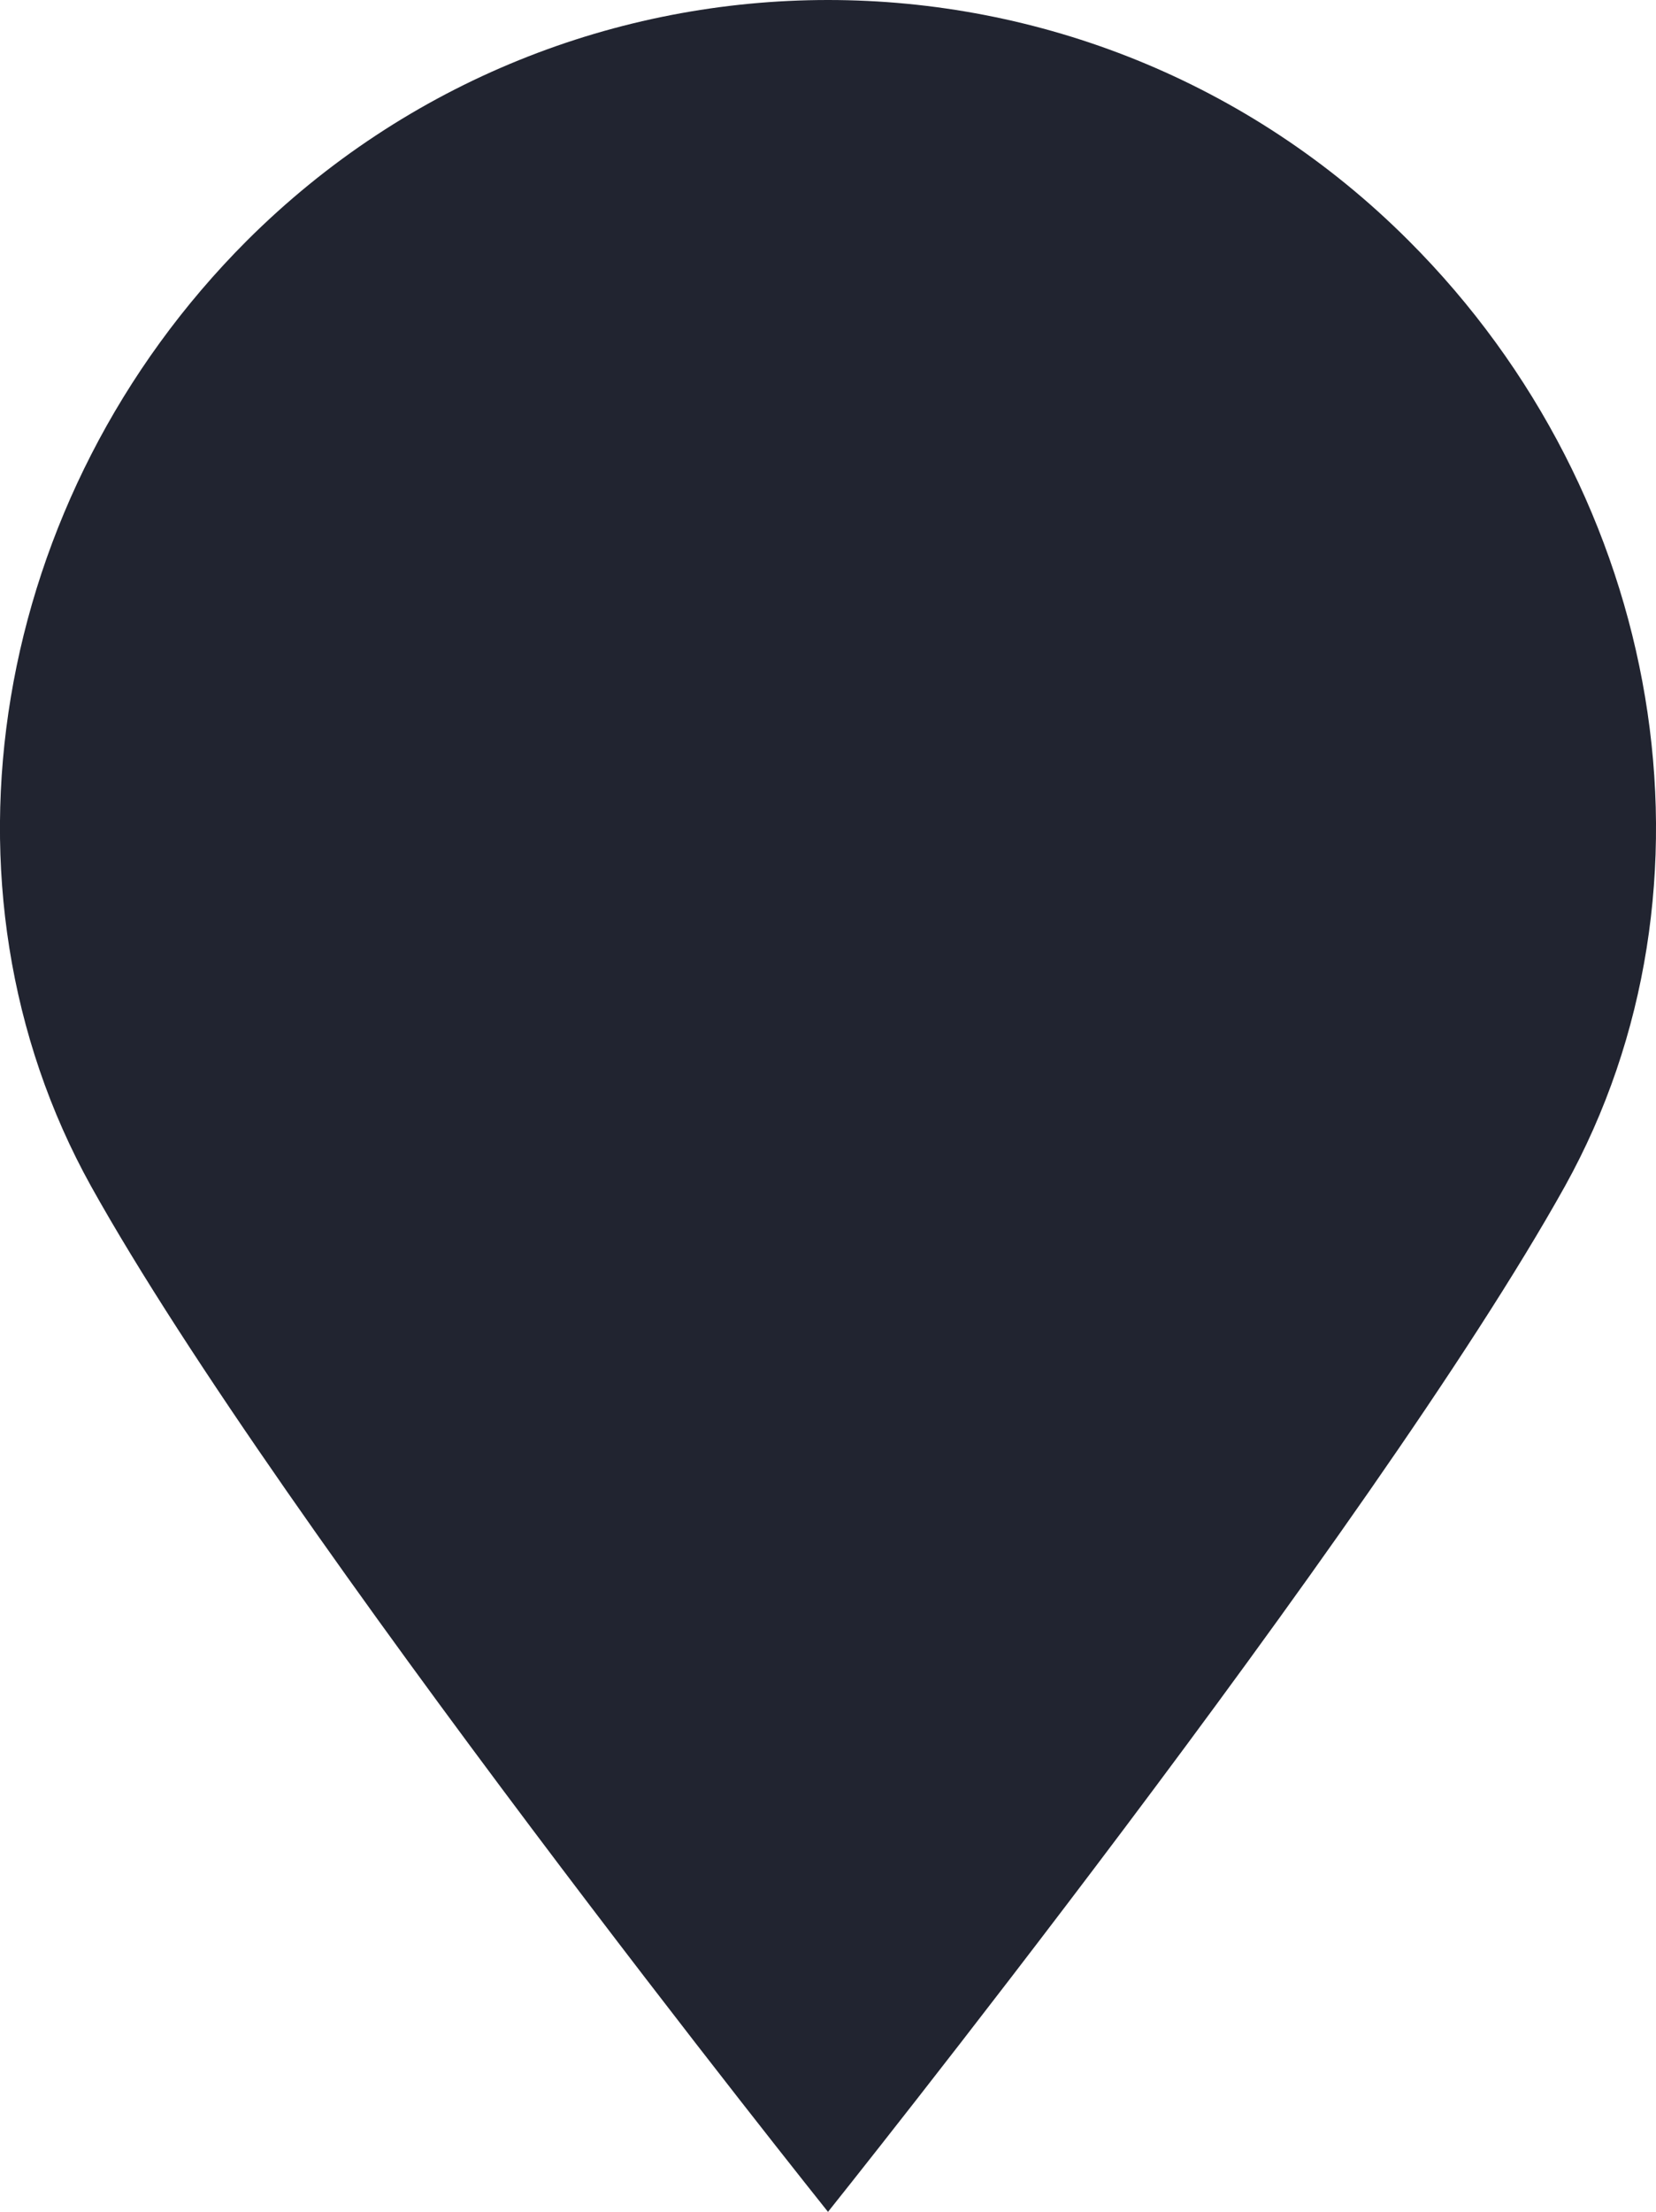
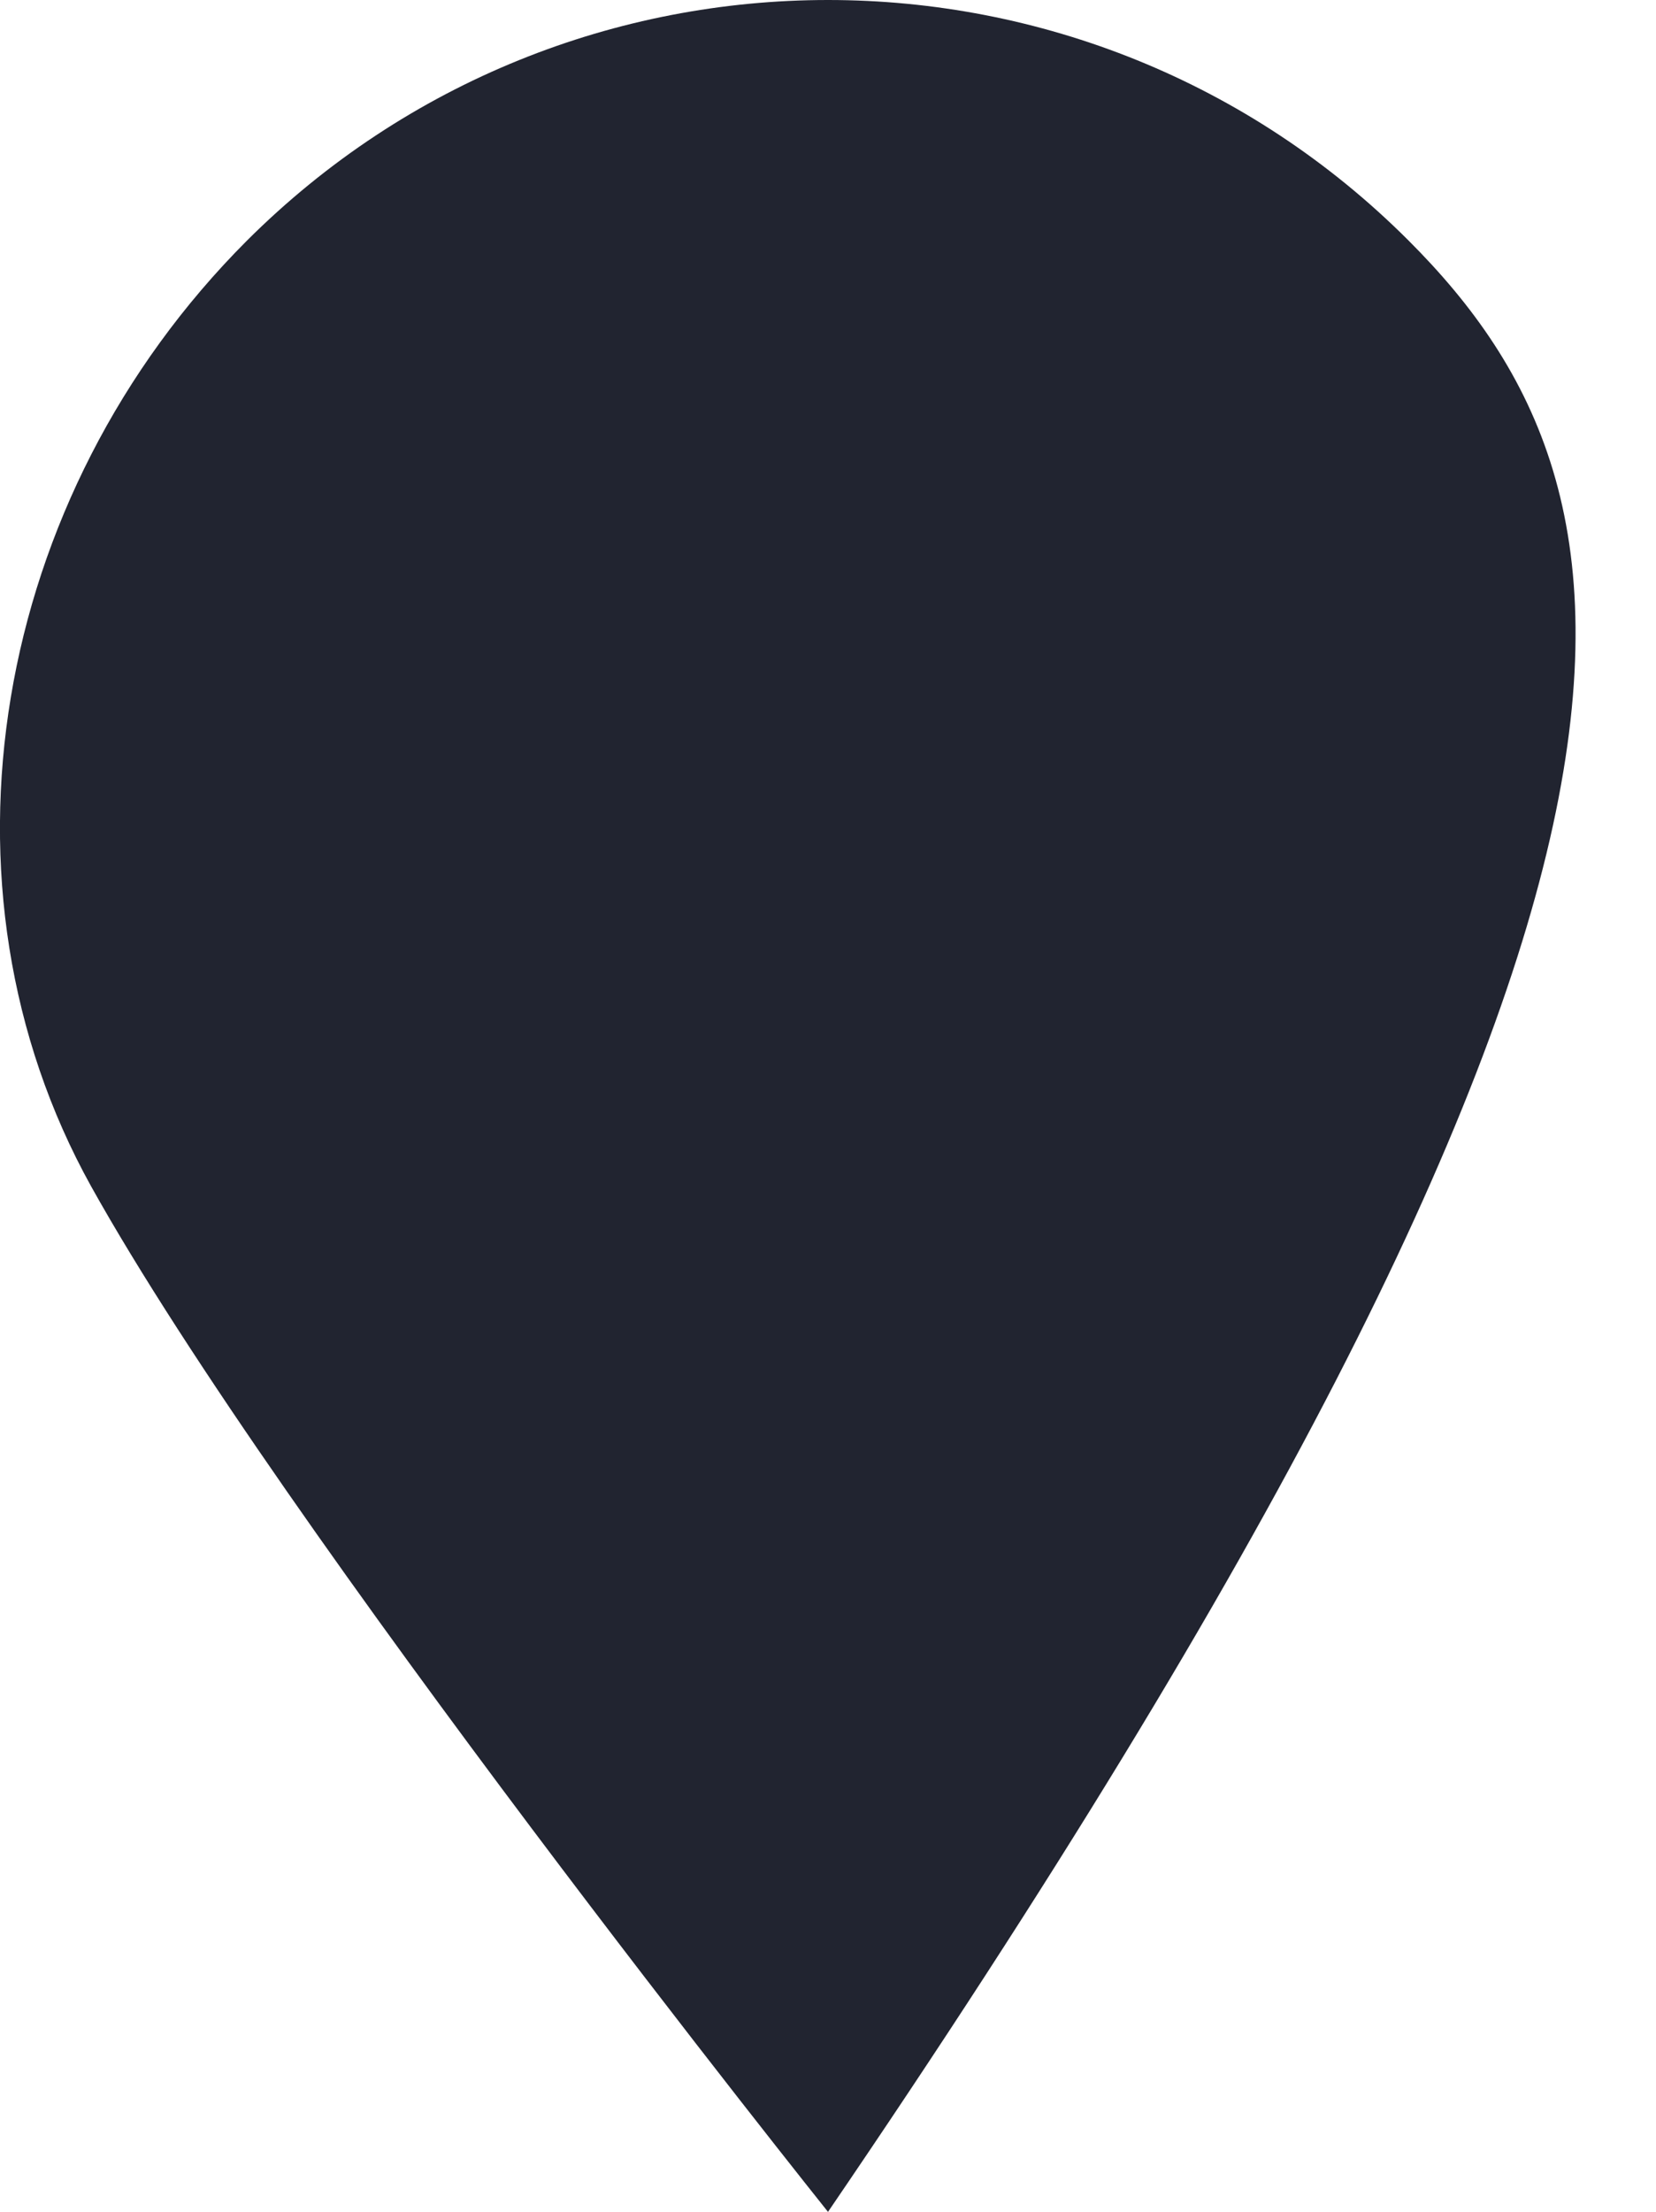
<svg xmlns="http://www.w3.org/2000/svg" version="1.1" id="_x32_" x="0px" y="0px" viewBox="0 0 383.6 512" style="enable-background:new 0 0 383.6 512;" xml:space="preserve">
  <style type="text/css">
	.st0{fill:#212430;}
</style>
  <g>
-     <path class="st0" d="M326.3,55.7C289.2,18.6,240.5,0,191.8,0C143.1,0,94.4,18.6,57.2,55.7C-2,114.9-17.4,205.3,21.1,274.6   C65.4,354.1,191.8,512,191.8,512s126.4-157.9,170.7-237.4C401,205.3,385.6,114.9,326.3,55.7z" />
+     <path class="st0" d="M326.3,55.7C289.2,18.6,240.5,0,191.8,0C143.1,0,94.4,18.6,57.2,55.7C-2,114.9-17.4,205.3,21.1,274.6   C65.4,354.1,191.8,512,191.8,512C401,205.3,385.6,114.9,326.3,55.7z" />
  </g>
</svg>